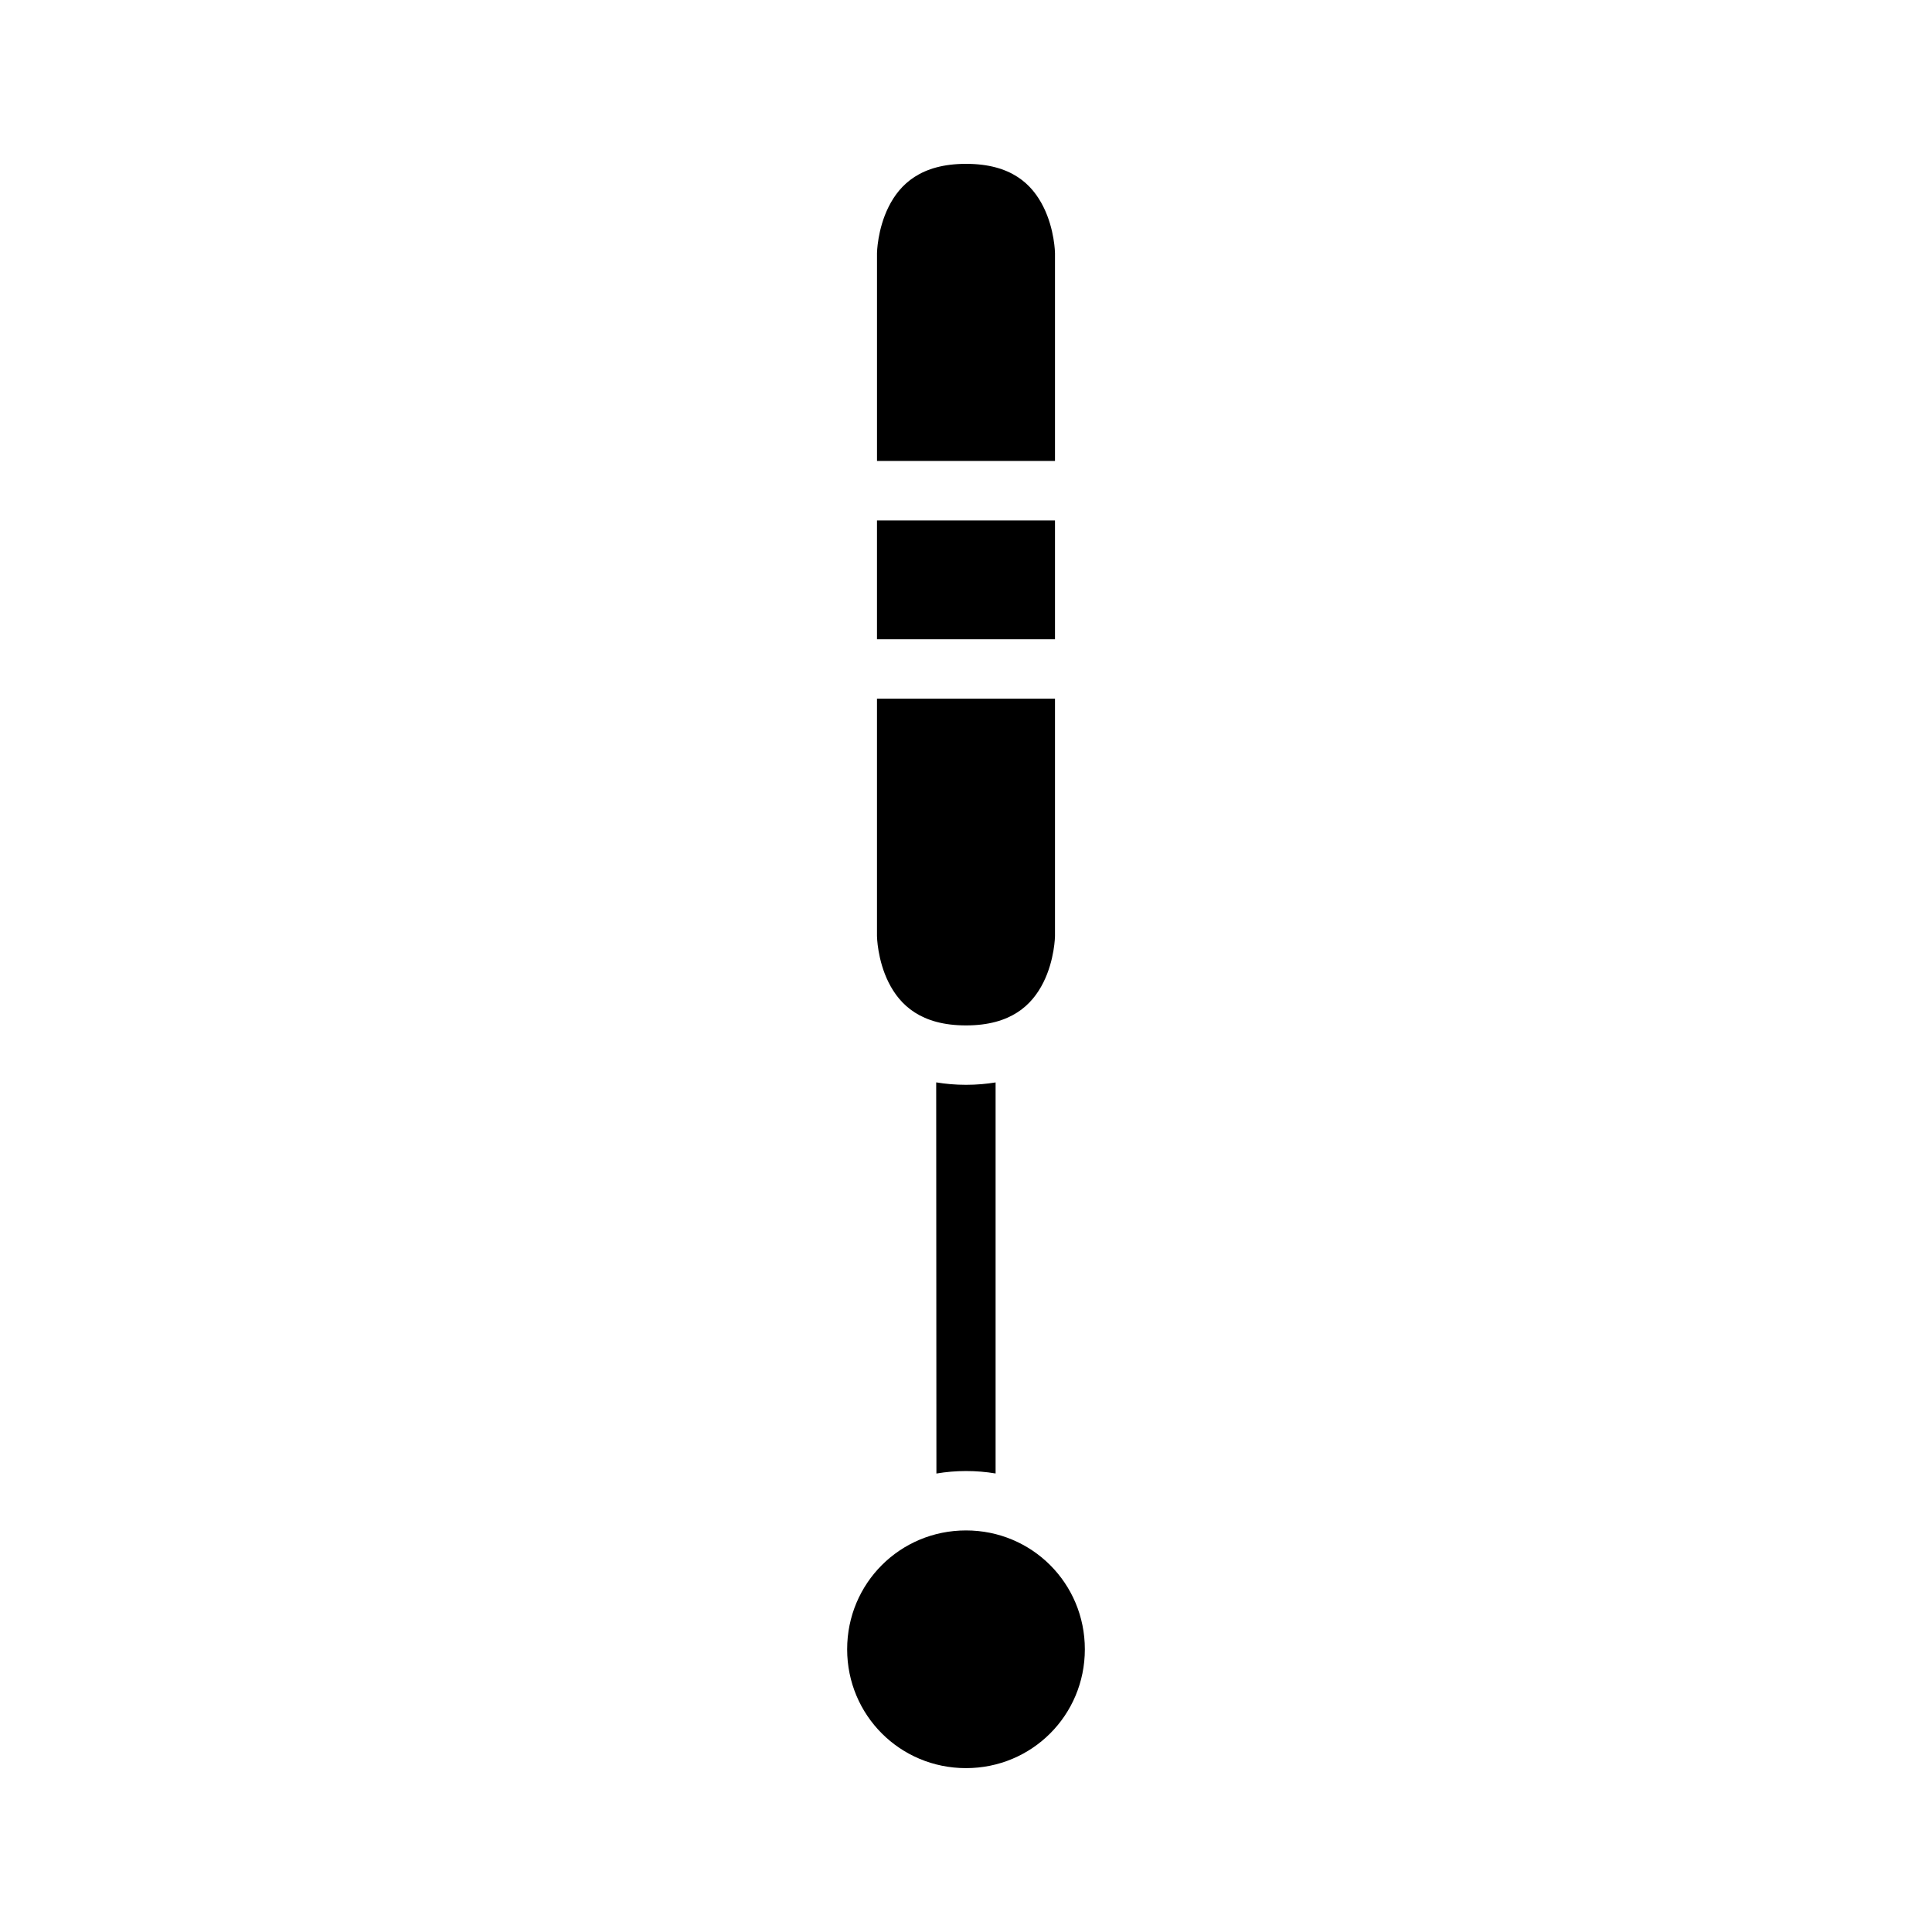
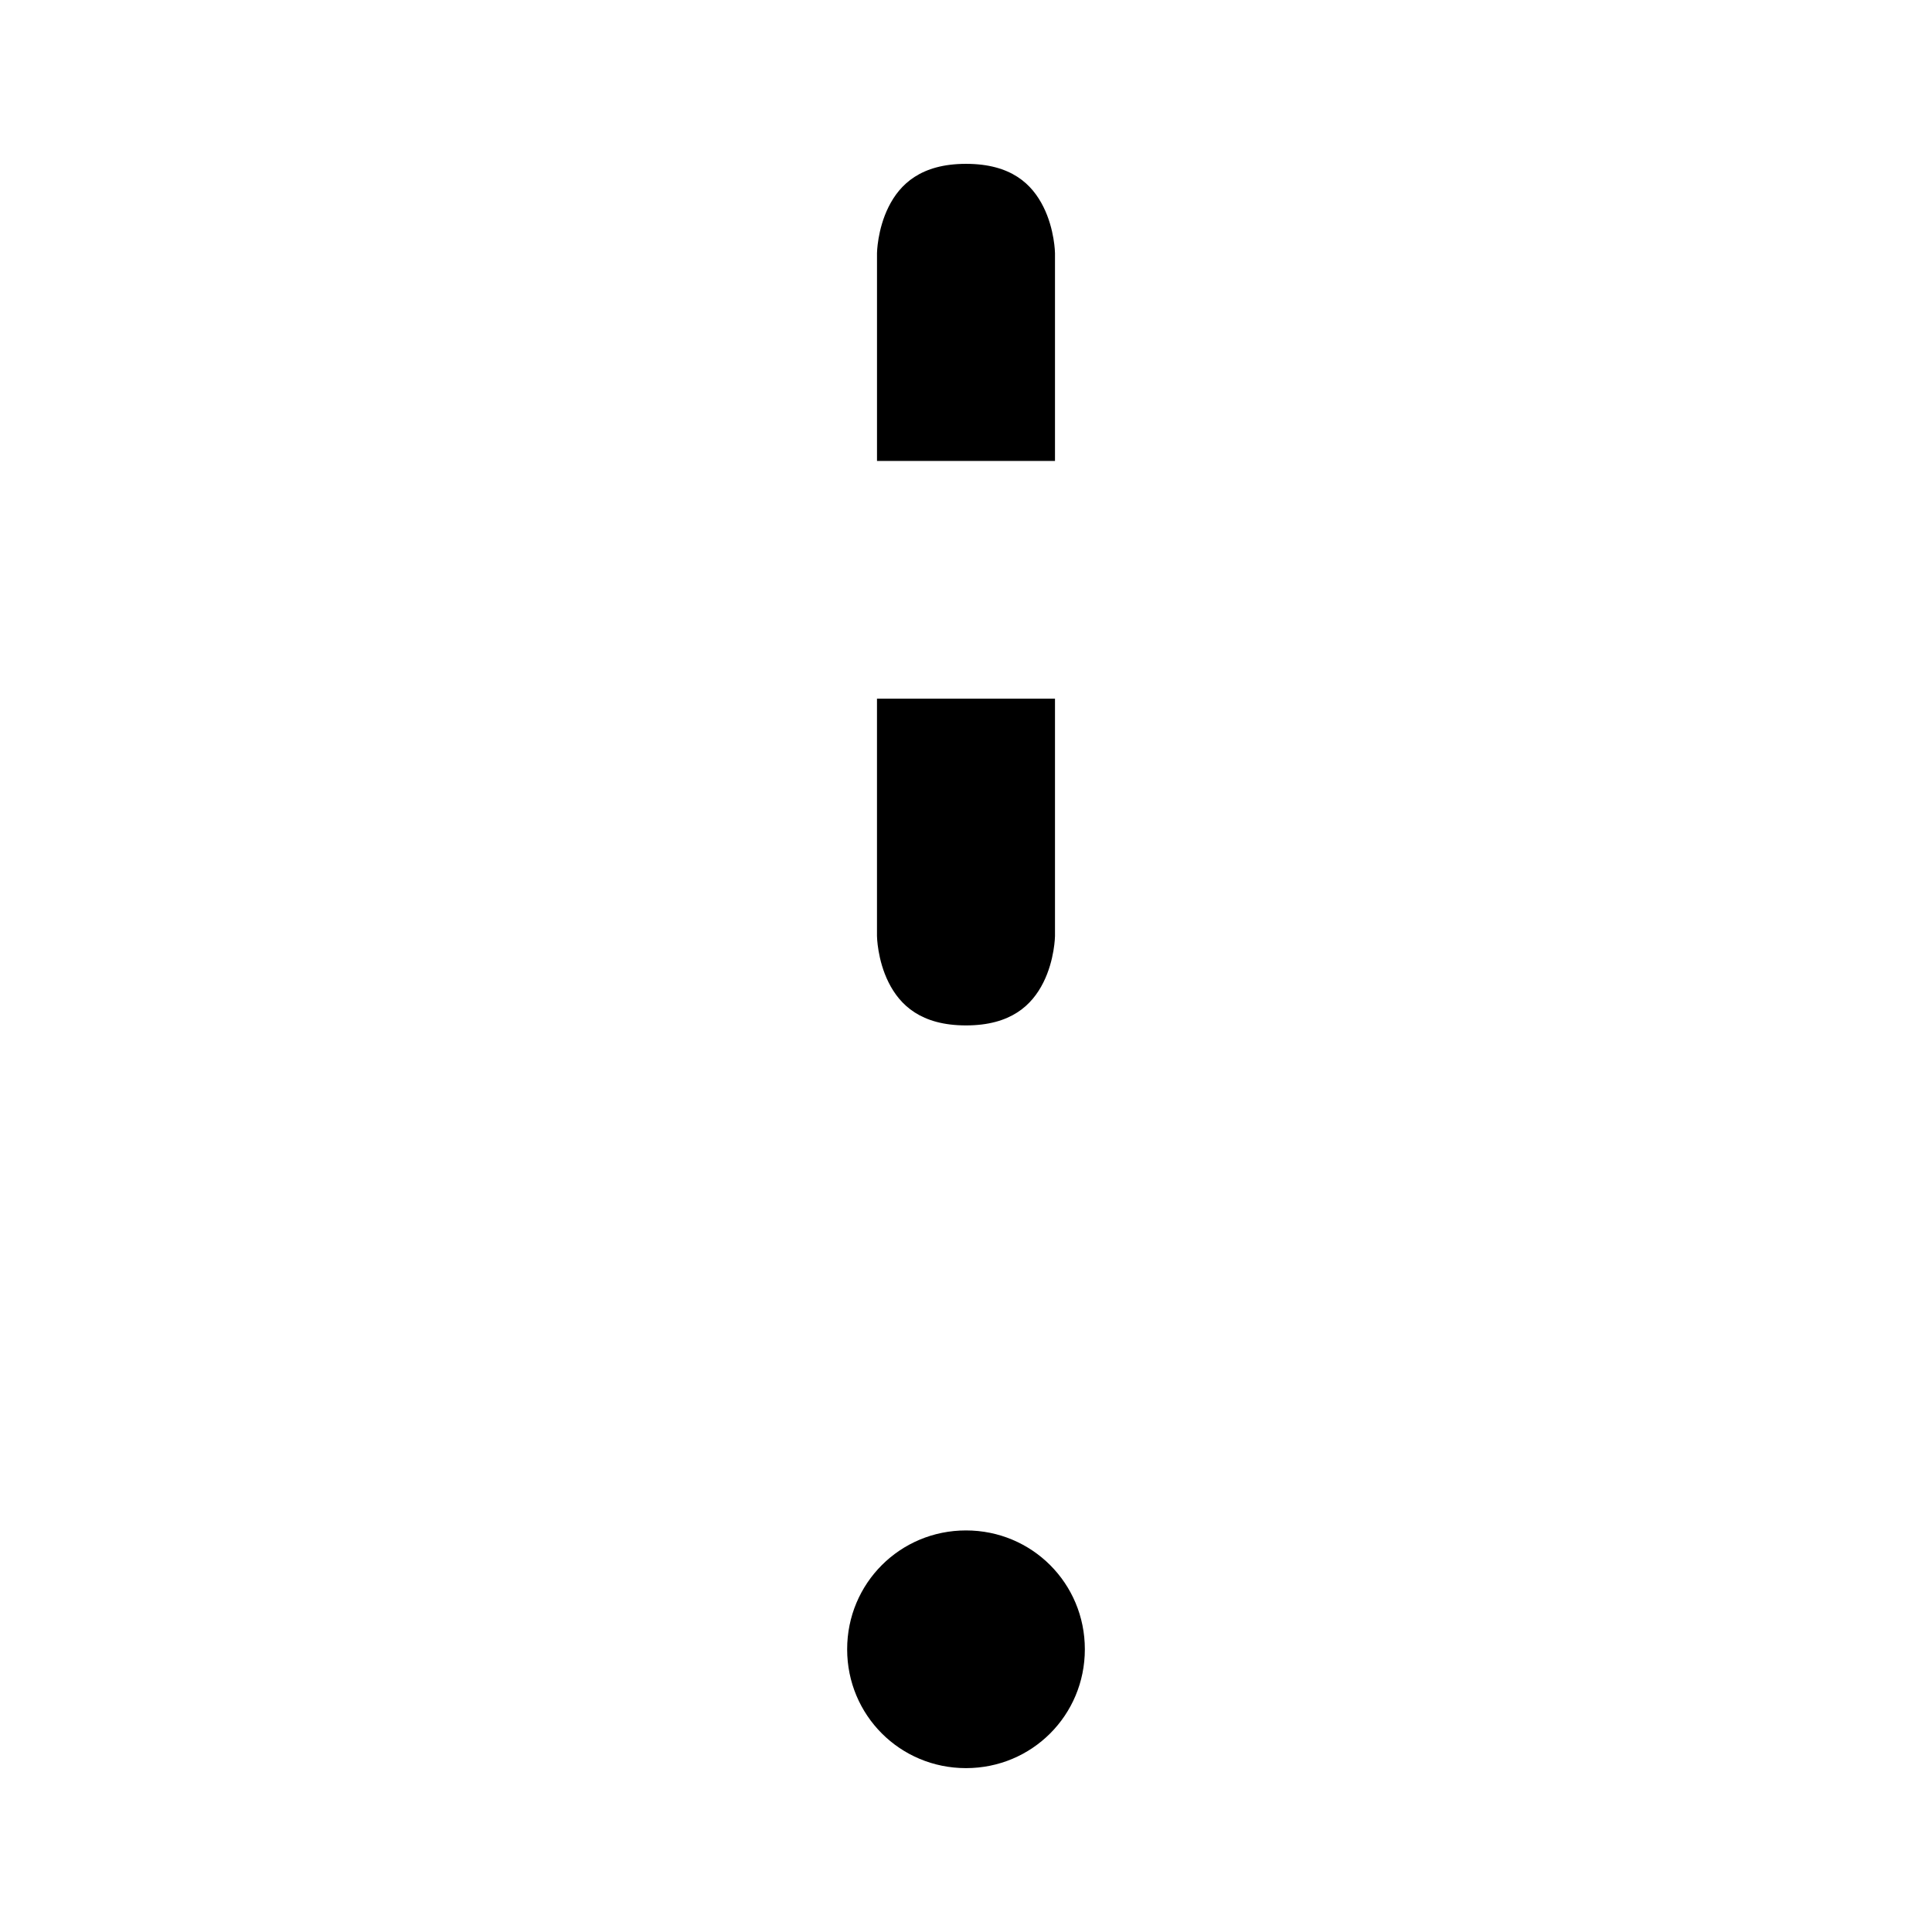
<svg xmlns="http://www.w3.org/2000/svg" fill="#000000" width="800px" height="800px" version="1.1" viewBox="144 144 512 512">
  <g>
    <path d="m400 549.58c17.484 0 31.496 14.012 31.496 31.496s-14.012 31.496-31.496 31.496-31.496-14.012-31.496-31.496 14.012-31.496 31.496-31.496z" />
-     <path d="m392.1 430.84 0.059 103.66c2.555-0.434 5.172-0.66 7.844-0.66 2.668 0 5.289 0.215 7.84 0.645v-103.63c-2.434 0.395-5.031 0.633-7.84 0.633-2.836 0-5.449-0.242-7.902-0.648z" />
    <path d="m376.41 329.15h47.172v62.945s-0.078 6.258-3.074 12.254c-3 5.996-8.562 11.395-20.512 11.395-11.938 0-17.512-5.398-20.512-11.395-2.996-5.996-3.074-12.254-3.074-12.254z" />
-     <path d="m376.41 281.92h47.172v31.488h-47.172z" />
    <path d="m400 187.42c12.016 0 17.512 5.398 20.512 11.395 2.996 5.992 3.07 12.254 3.07 12.254v55.09h-47.168v-55.09s0.078-6.258 3.074-12.254c2.996-5.996 8.574-11.395 20.512-11.395z" />
  </g>
</svg>